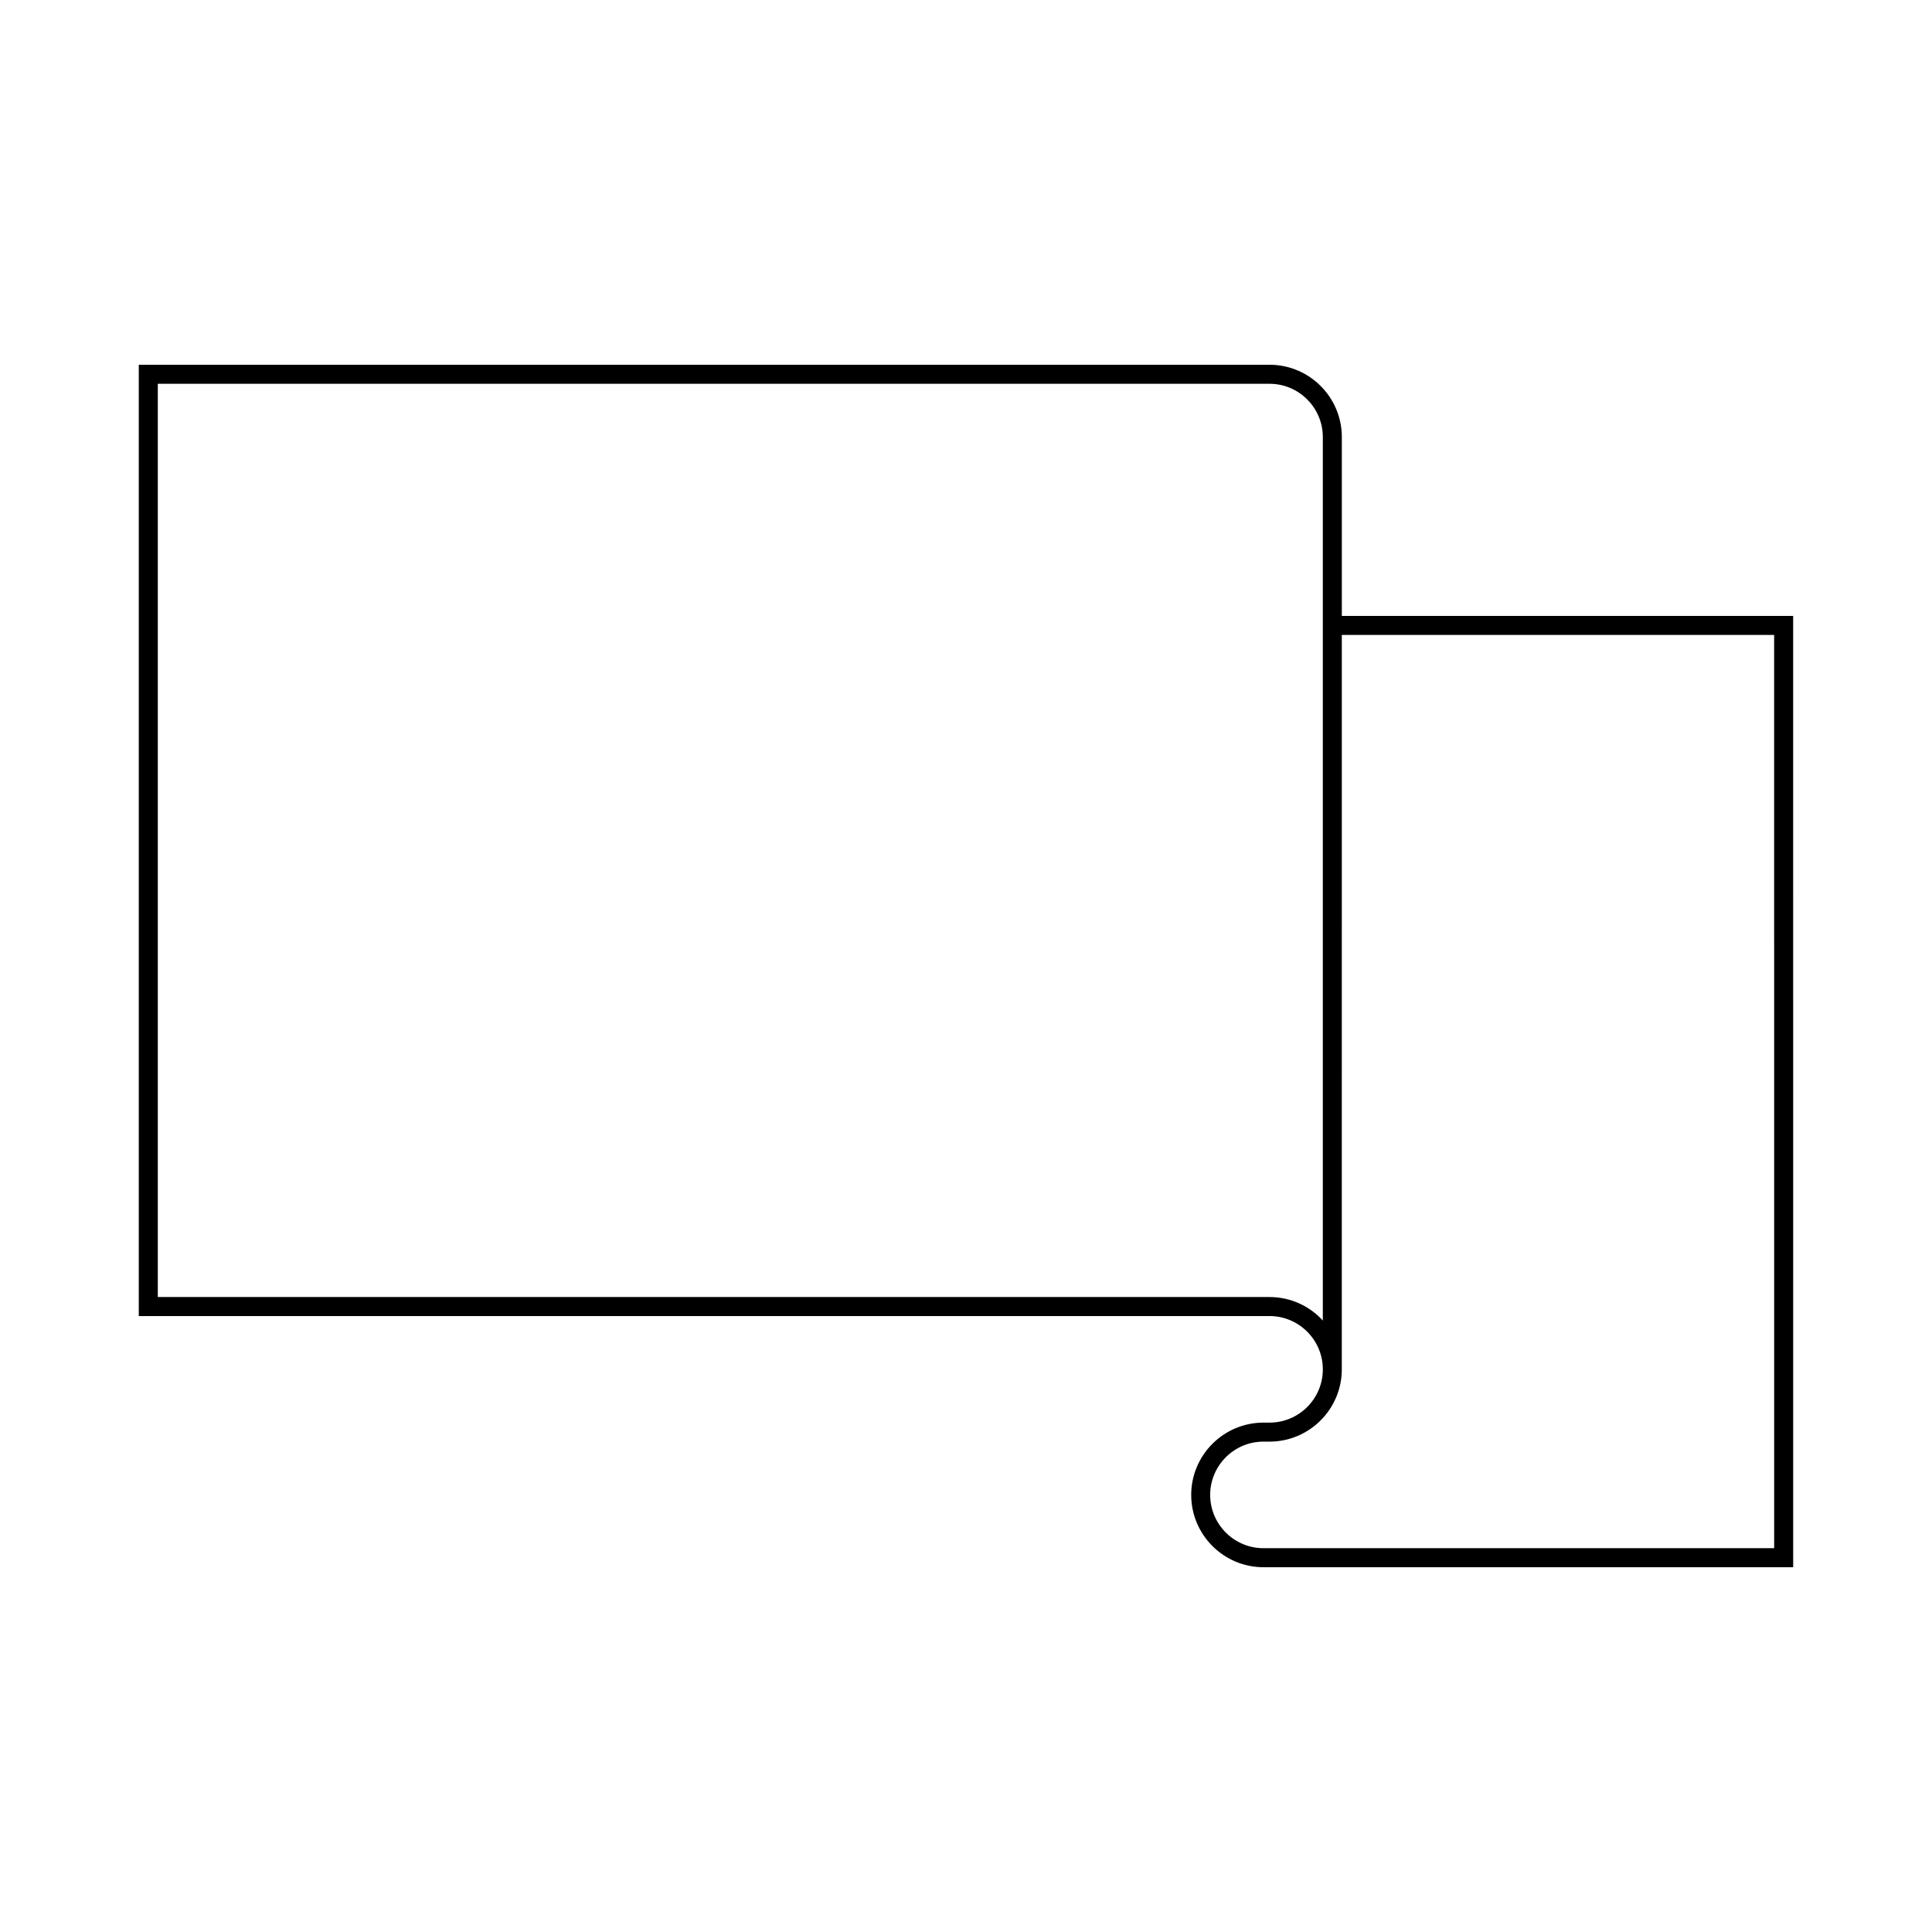
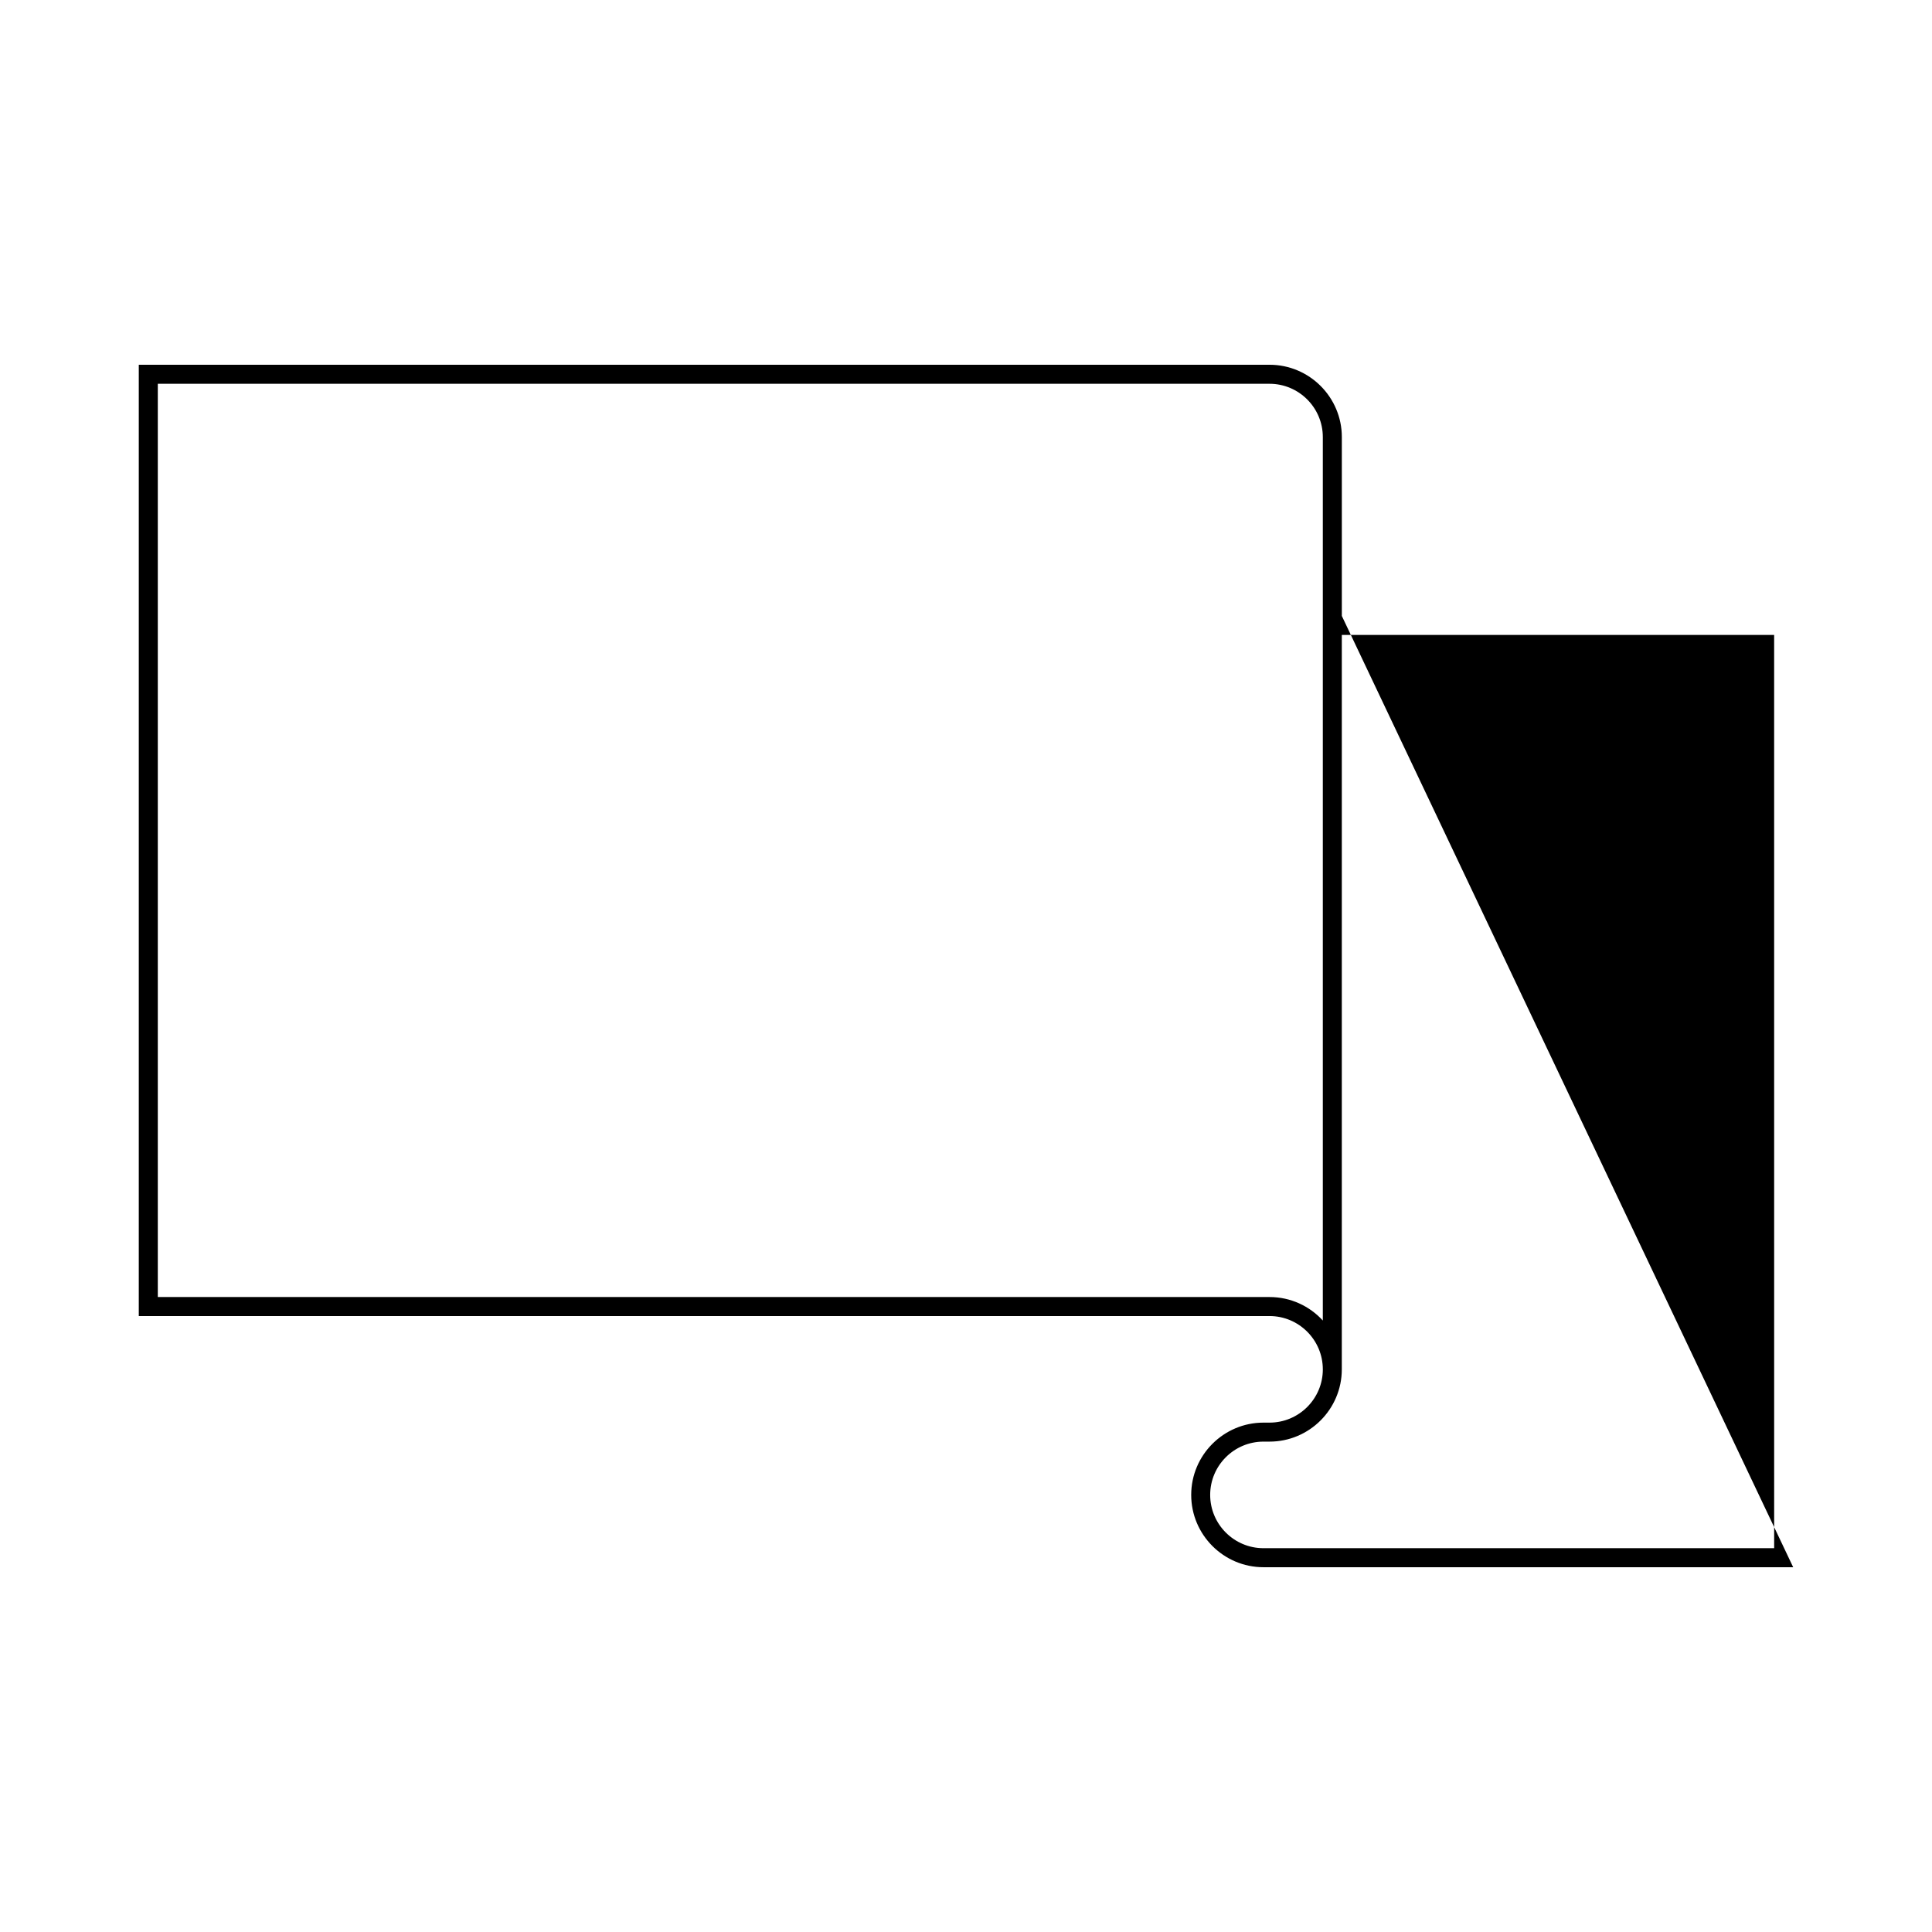
<svg xmlns="http://www.w3.org/2000/svg" fill="#000000" width="800px" height="800px" version="1.1" viewBox="144 144 512 512">
-   <path d="m499.6 307.23v-47.406c0-10.562-8.594-19.16-19.16-19.16l-299.66 0.004v252.1h299.66c7.785 0 14.121 6.336 14.121 14.121h0.004c0 7.789-6.336 14.121-14.121 14.121h-1.602c-10.562 0-19.16 8.594-19.16 19.16 0 10.562 8.594 19.16 19.16 19.16h140.37l-0.008-252.1zm-5.039 186.72c-3.504-3.824-8.535-6.223-14.121-6.223h-294.62v-242.02h294.62c7.785 0 14.121 6.336 14.121 14.121zm119.61 60.336h-135.34c-7.785 0-14.121-6.336-14.121-14.121 0-7.785 6.336-14.121 14.121-14.121h1.602c10.566 0 19.16-8.594 19.16-19.16l0.004-194.62h114.57z" />
+   <path d="m499.6 307.23v-47.406c0-10.562-8.594-19.16-19.16-19.16l-299.66 0.004v252.1h299.66c7.785 0 14.121 6.336 14.121 14.121h0.004c0 7.789-6.336 14.121-14.121 14.121h-1.602c-10.562 0-19.16 8.594-19.16 19.16 0 10.562 8.594 19.16 19.16 19.16h140.37zm-5.039 186.72c-3.504-3.824-8.535-6.223-14.121-6.223h-294.62v-242.02h294.62c7.785 0 14.121 6.336 14.121 14.121zm119.61 60.336h-135.34c-7.785 0-14.121-6.336-14.121-14.121 0-7.785 6.336-14.121 14.121-14.121h1.602c10.566 0 19.16-8.594 19.16-19.16l0.004-194.62h114.57z" />
</svg>